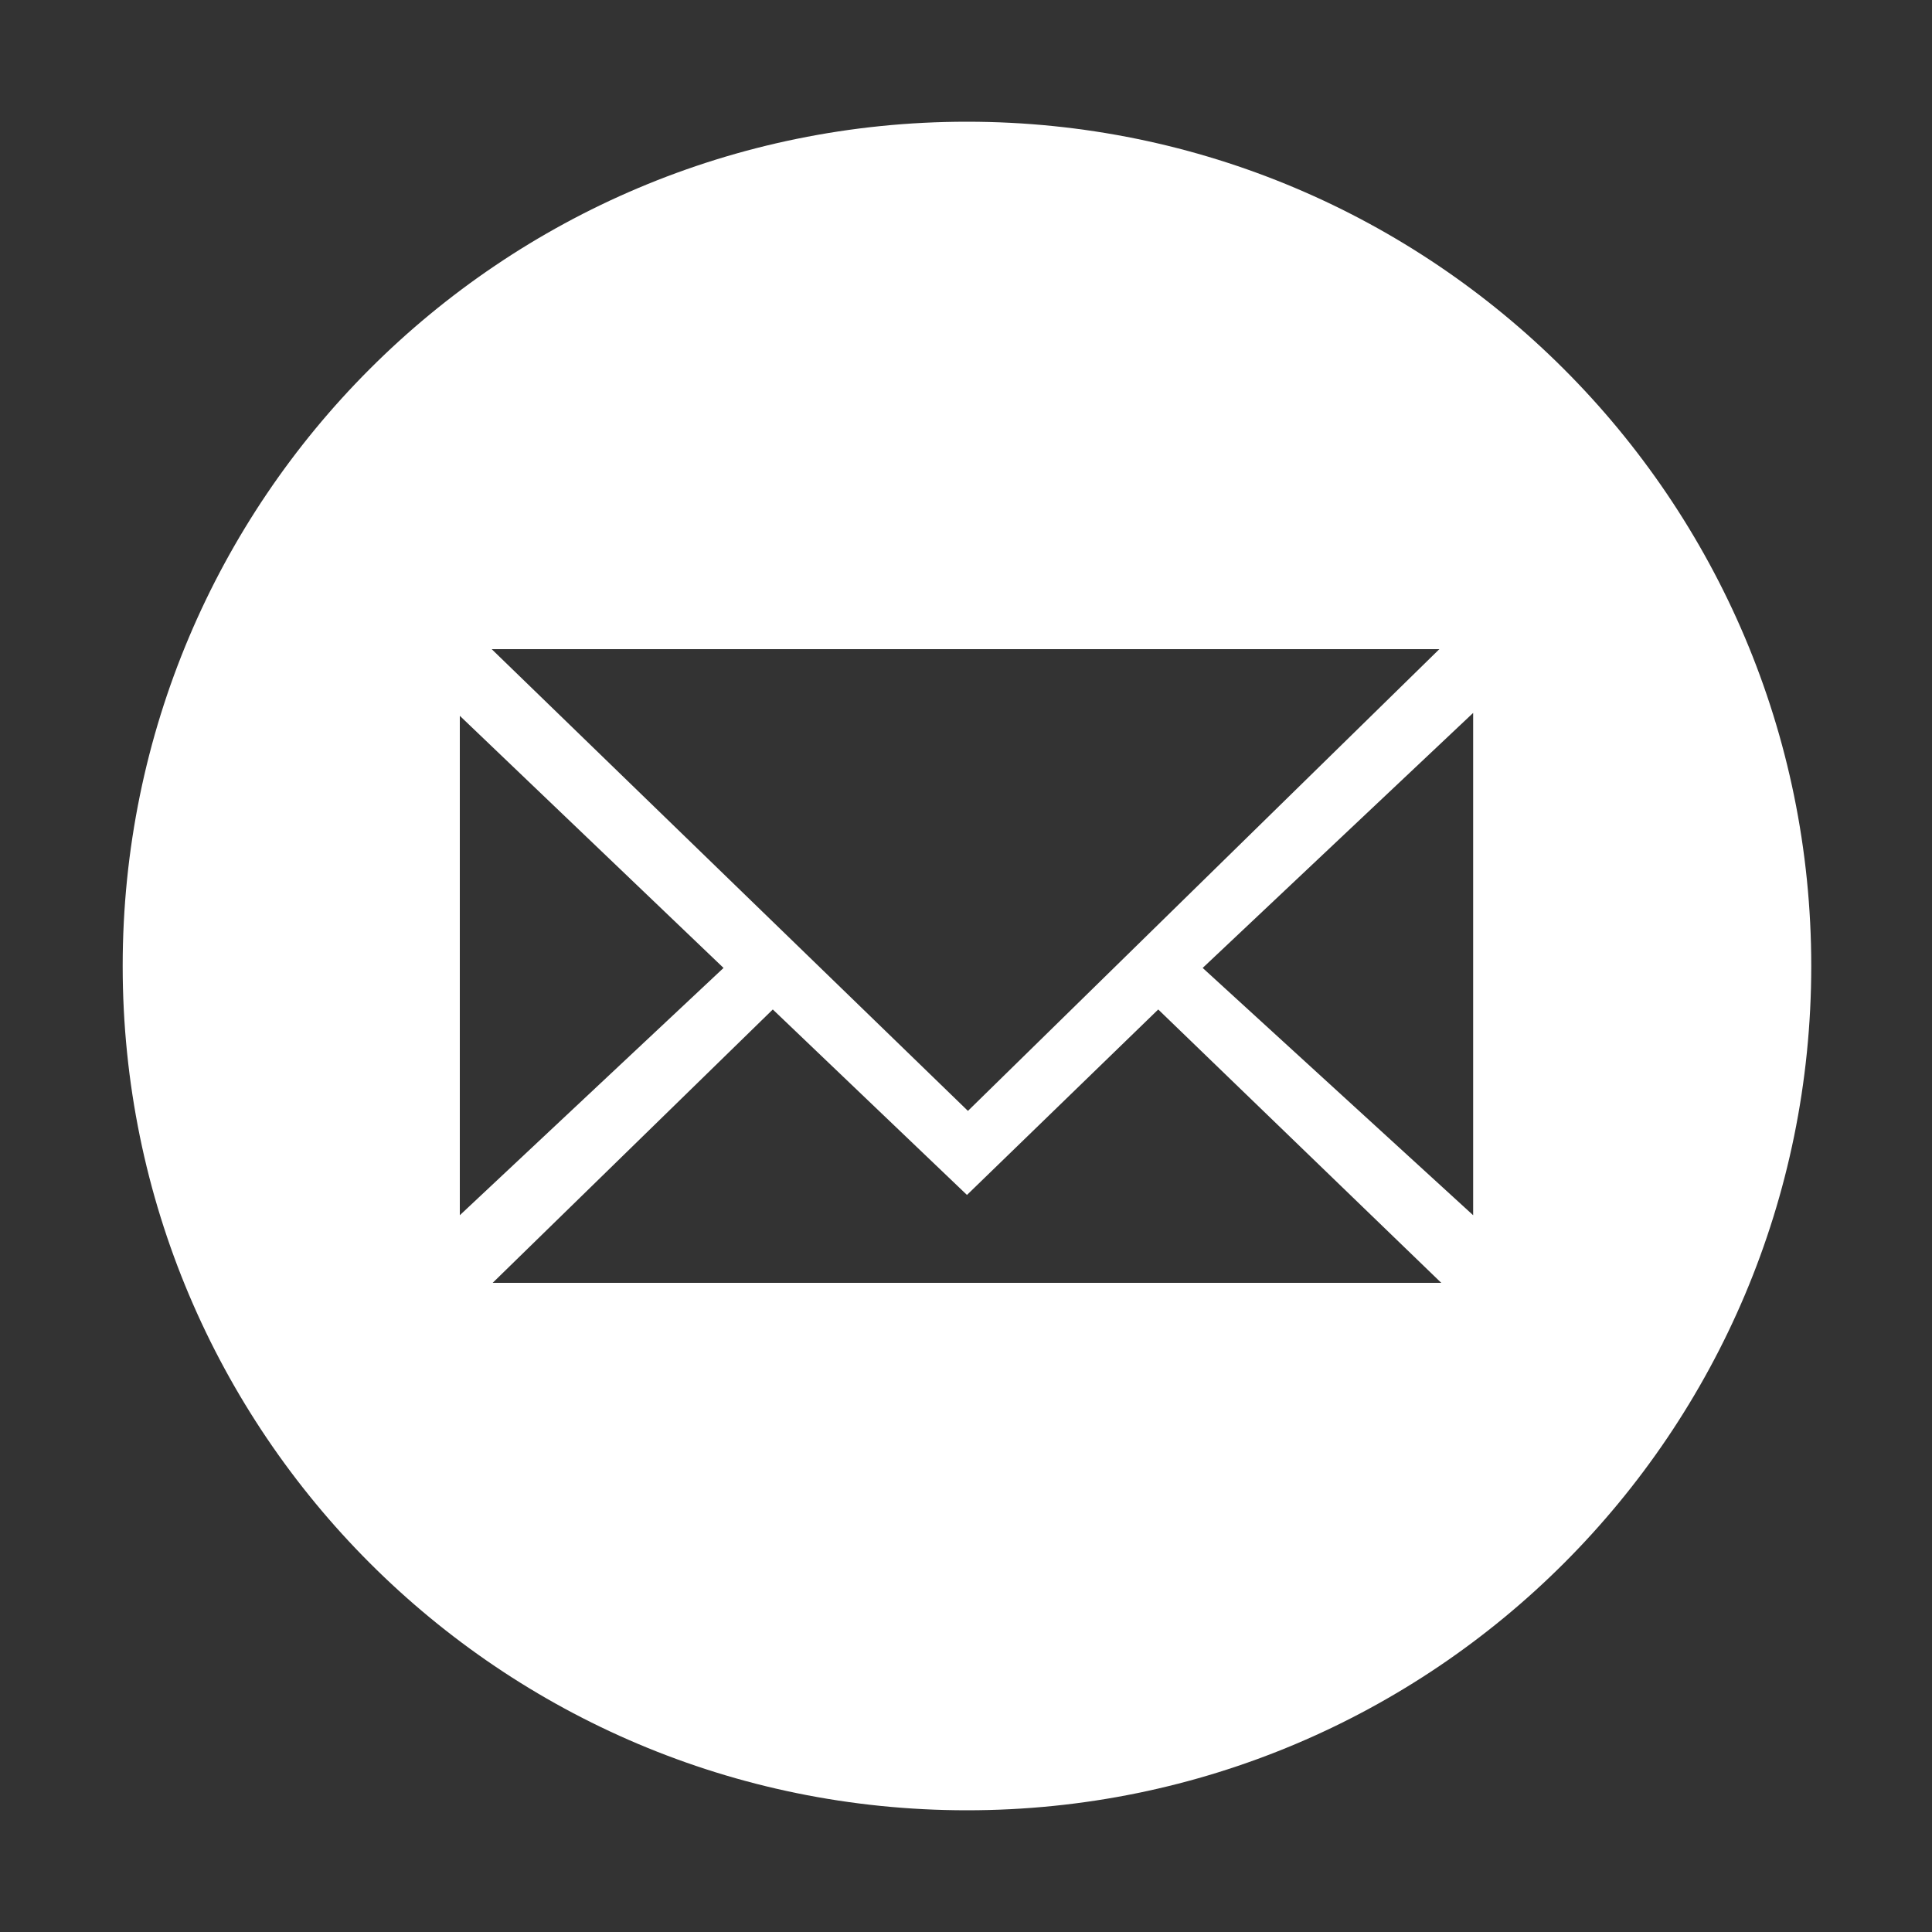
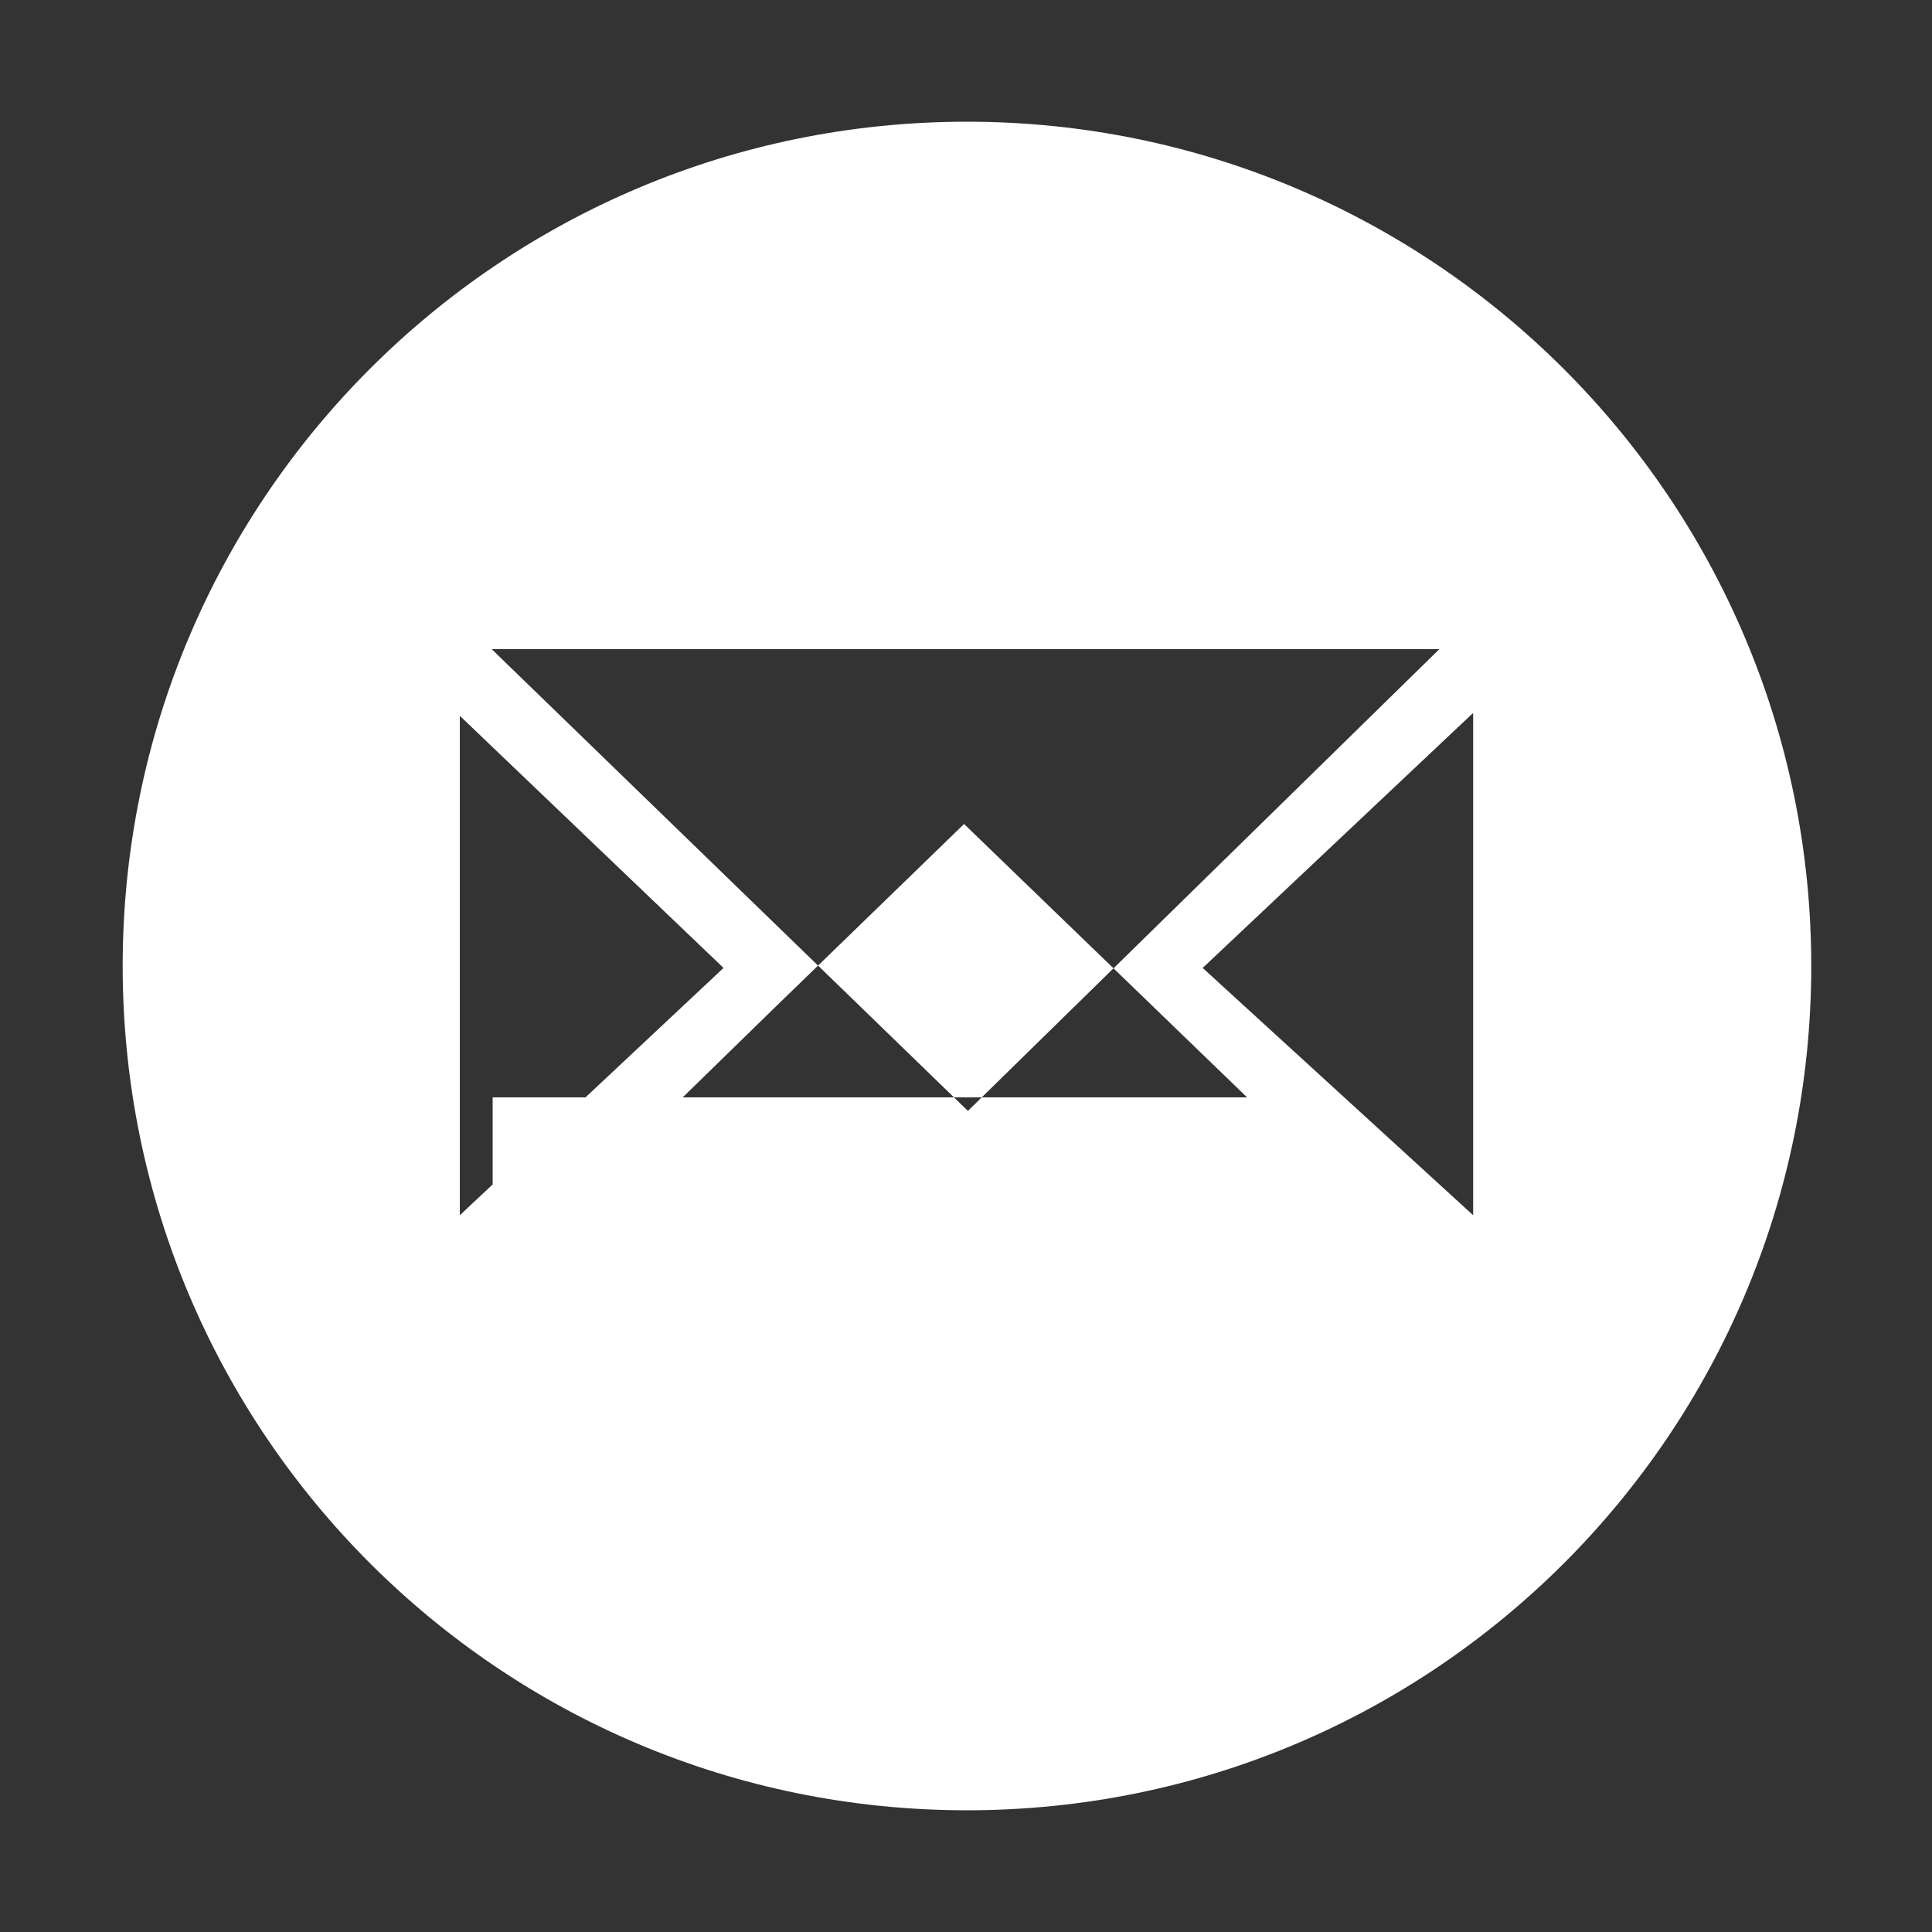
<svg xmlns="http://www.w3.org/2000/svg" version="1.1" id="图层_1" x="0px" y="0px" viewBox="0 0 200 200" style="enable-background:new 0 0 200 200;" xml:space="preserve">
  <rect x="0" y="0" width="200" height="200" fill="#333333" stroke="none" />
  <style type="text/css">
	.st0{fill:#FFFFFF;}
</style>
-   <path class="st0" d="M100.1,12.6c-48.3,0-87.4,39.1-87.4,87.4c0,48.3,39.1,87.4,87.4,87.4s87.4-39.1,87.4-87.4  C187.5,51.7,148.3,12.6,100.1,12.6L100.1,12.6z M149,67.2L100.2,115L50.9,67.2C50.9,67.2,149,67.2,149,67.2z M47.6,74.1l27.3,26.1  l-27.3,25.6V74.1z M51,132.8l29-28.3l20.1,19.2l19.8-19.2l29.3,28.3H51z M152.5,125.8l-28-25.6l28-26.4V125.8L152.5,125.8z" />
+   <path class="st0" d="M100.1,12.6c-48.3,0-87.4,39.1-87.4,87.4c0,48.3,39.1,87.4,87.4,87.4s87.4-39.1,87.4-87.4  C187.5,51.7,148.3,12.6,100.1,12.6L100.1,12.6z M149,67.2L100.2,115L50.9,67.2C50.9,67.2,149,67.2,149,67.2z M47.6,74.1l27.3,26.1  l-27.3,25.6V74.1z M51,132.8l29-28.3l19.8-19.2l29.3,28.3H51z M152.5,125.8l-28-25.6l28-26.4V125.8L152.5,125.8z" />
</svg>